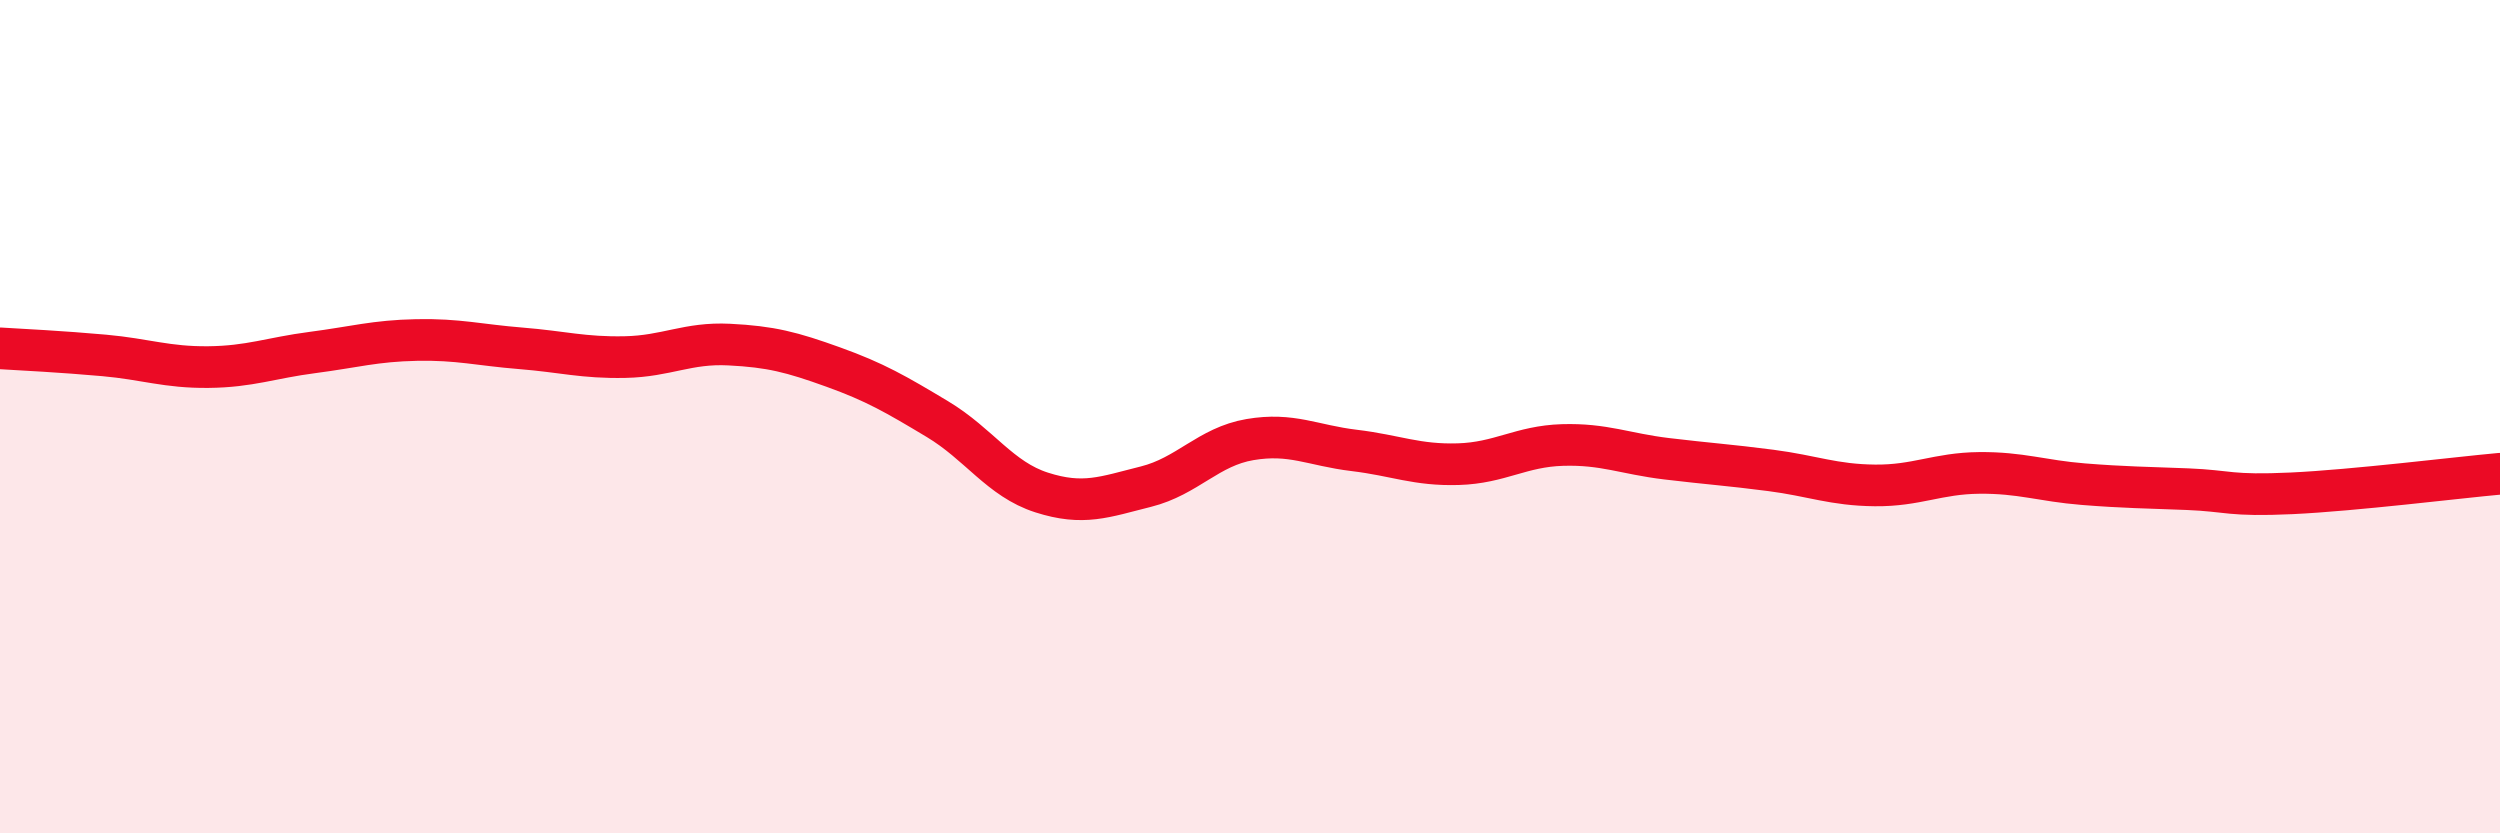
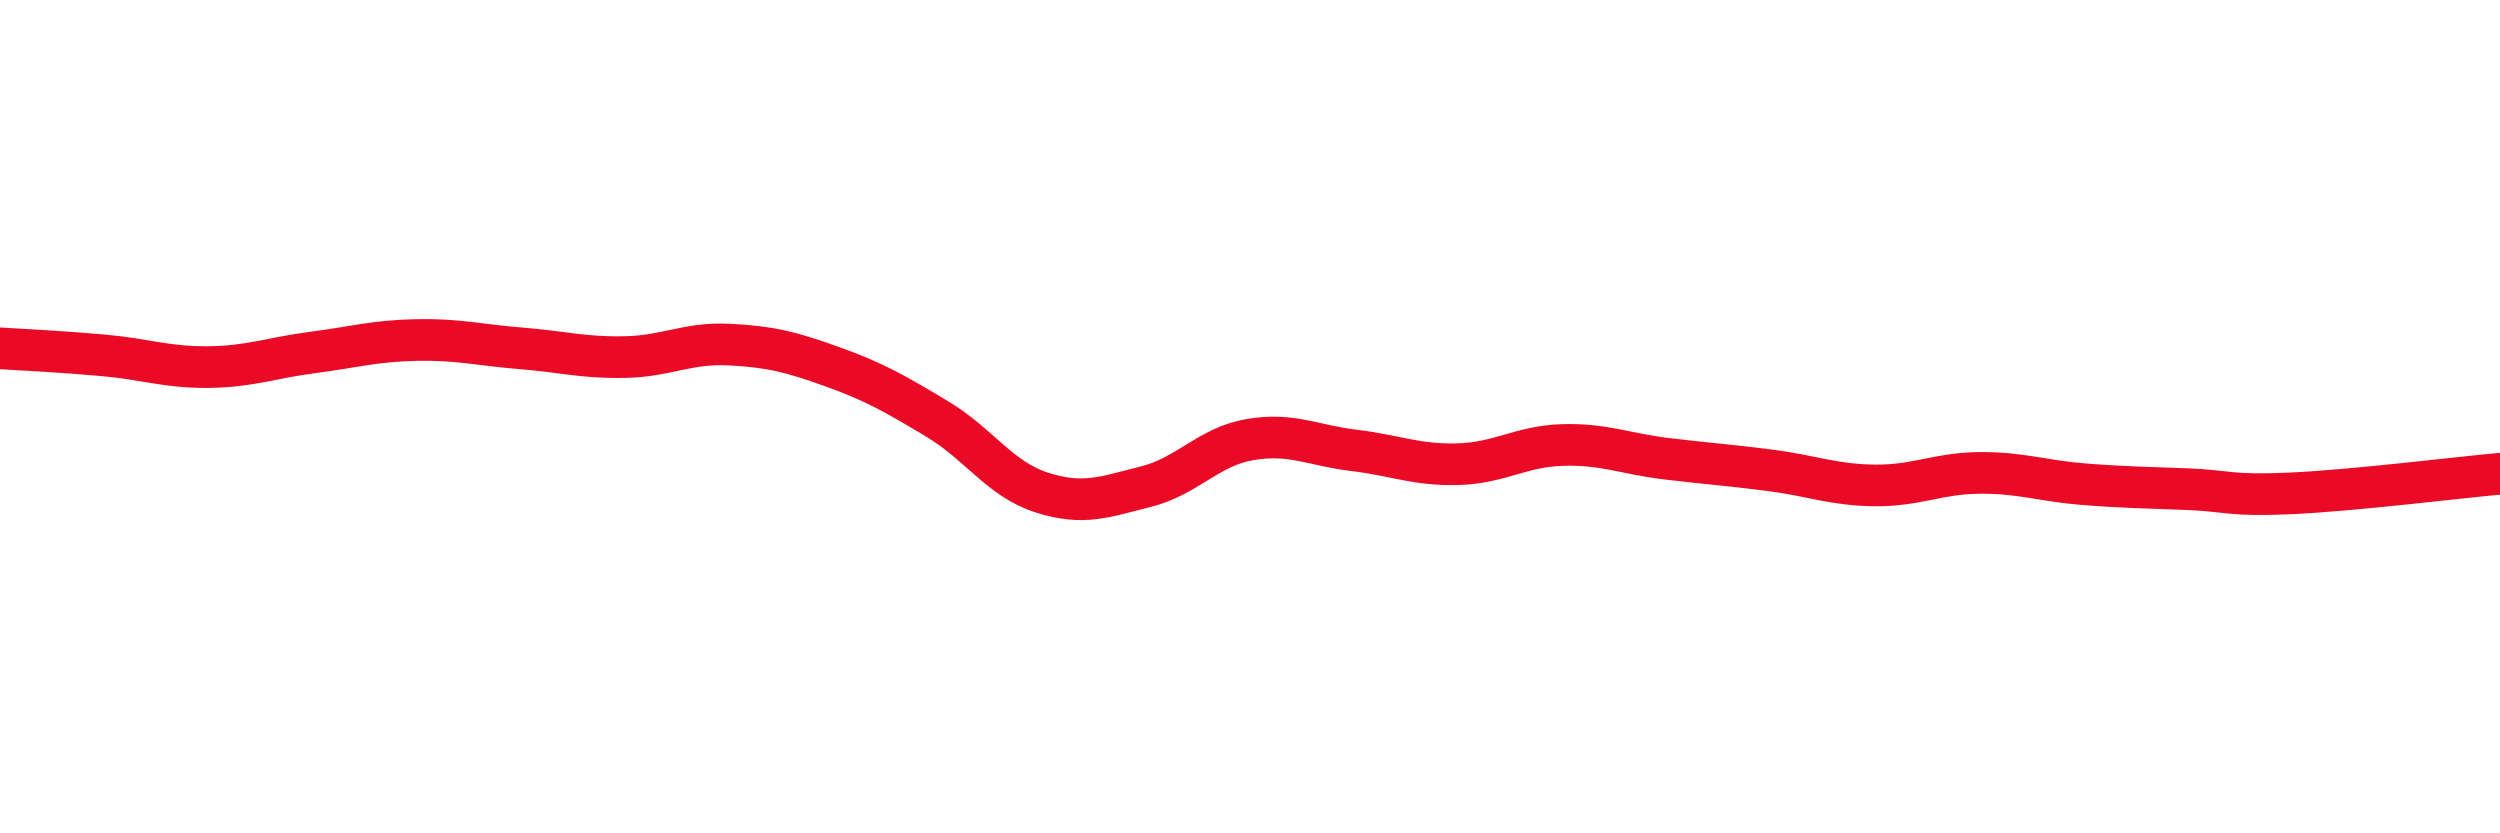
<svg xmlns="http://www.w3.org/2000/svg" width="60" height="20" viewBox="0 0 60 20">
-   <path d="M 0,8.36 C 0.5,8.39 1.5,8.44 2.5,8.53 C 3.5,8.62 4,8.82 5,8.81 C 6,8.8 6.5,8.59 7.5,8.46 C 8.5,8.33 9,8.18 10,8.16 C 11,8.14 11.5,8.28 12.5,8.36 C 13.5,8.44 14,8.59 15,8.57 C 16,8.55 16.5,8.22 17.5,8.27 C 18.5,8.32 19,8.45 20,8.81 C 21,9.17 21.5,9.46 22.5,10.06 C 23.5,10.66 24,11.5 25,11.82 C 26,12.14 26.5,11.93 27.5,11.68 C 28.5,11.43 29,10.72 30,10.55 C 31,10.38 31.5,10.69 32.5,10.81 C 33.5,10.93 34,11.17 35,11.14 C 36,11.11 36.5,10.71 37.5,10.68 C 38.5,10.65 39,10.89 40,11.01 C 41,11.13 41.5,11.16 42.5,11.29 C 43.5,11.42 44,11.64 45,11.65 C 46,11.66 46.5,11.36 47.5,11.35 C 48.5,11.34 49,11.54 50,11.62 C 51,11.7 51.5,11.7 52.5,11.74 C 53.5,11.78 53.5,11.91 55,11.84 C 56.5,11.77 59,11.46 60,11.37L60 20L0 20Z" fill="#EB0A25" opacity="0.1" stroke-linecap="round" stroke-linejoin="round" />
  <path d="M 0,8.36 C 0.5,8.39 1.5,8.44 2.5,8.53 C 3.5,8.62 4,8.82 5,8.81 C 6,8.8 6.5,8.59 7.5,8.46 C 8.5,8.33 9,8.18 10,8.16 C 11,8.14 11.5,8.28 12.5,8.36 C 13.5,8.44 14,8.59 15,8.57 C 16,8.55 16.5,8.22 17.5,8.27 C 18.5,8.32 19,8.45 20,8.81 C 21,9.17 21.5,9.46 22.5,10.06 C 23.5,10.66 24,11.5 25,11.82 C 26,12.14 26.5,11.93 27.5,11.68 C 28.5,11.43 29,10.72 30,10.55 C 31,10.38 31.5,10.69 32.5,10.81 C 33.5,10.93 34,11.17 35,11.14 C 36,11.11 36.5,10.71 37.5,10.68 C 38.5,10.65 39,10.89 40,11.01 C 41,11.13 41.5,11.16 42.5,11.29 C 43.5,11.42 44,11.64 45,11.65 C 46,11.66 46.5,11.36 47.5,11.35 C 48.5,11.34 49,11.54 50,11.62 C 51,11.7 51.5,11.7 52.5,11.74 C 53.5,11.78 53.5,11.91 55,11.84 C 56.5,11.77 59,11.46 60,11.37" stroke="#EB0A25" stroke-width="1" fill="none" stroke-linecap="round" stroke-linejoin="round" />
</svg>